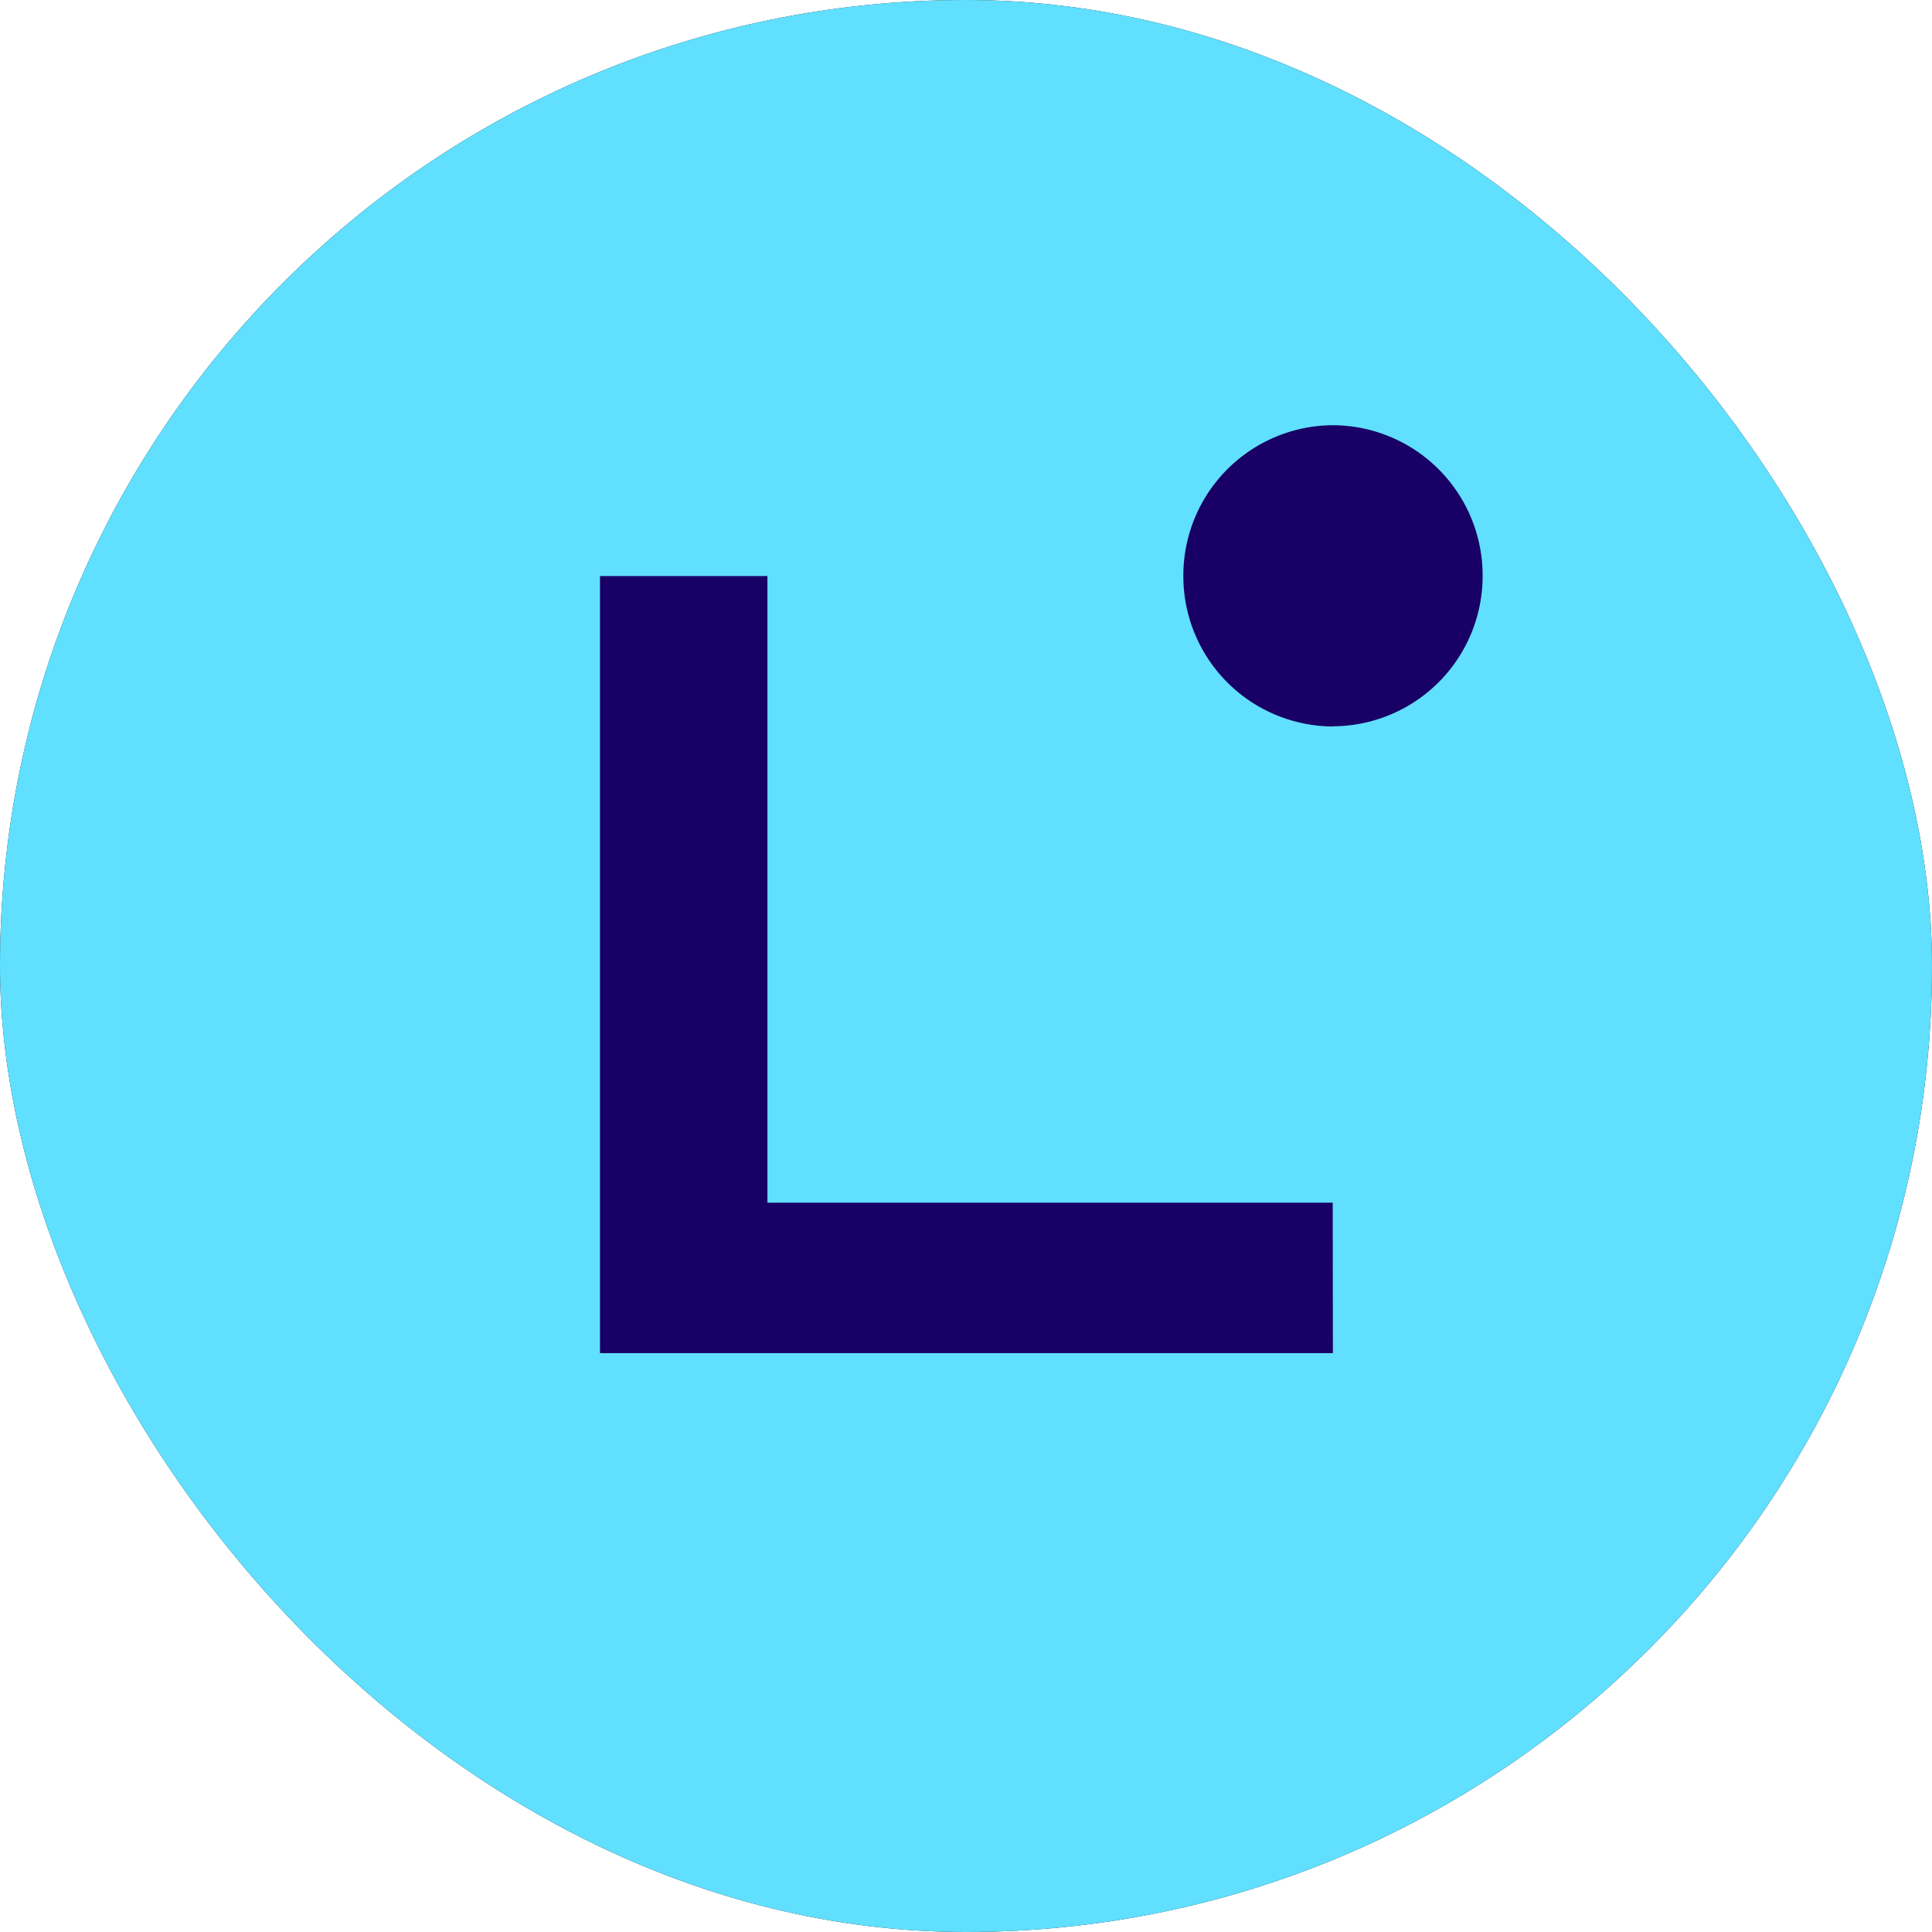
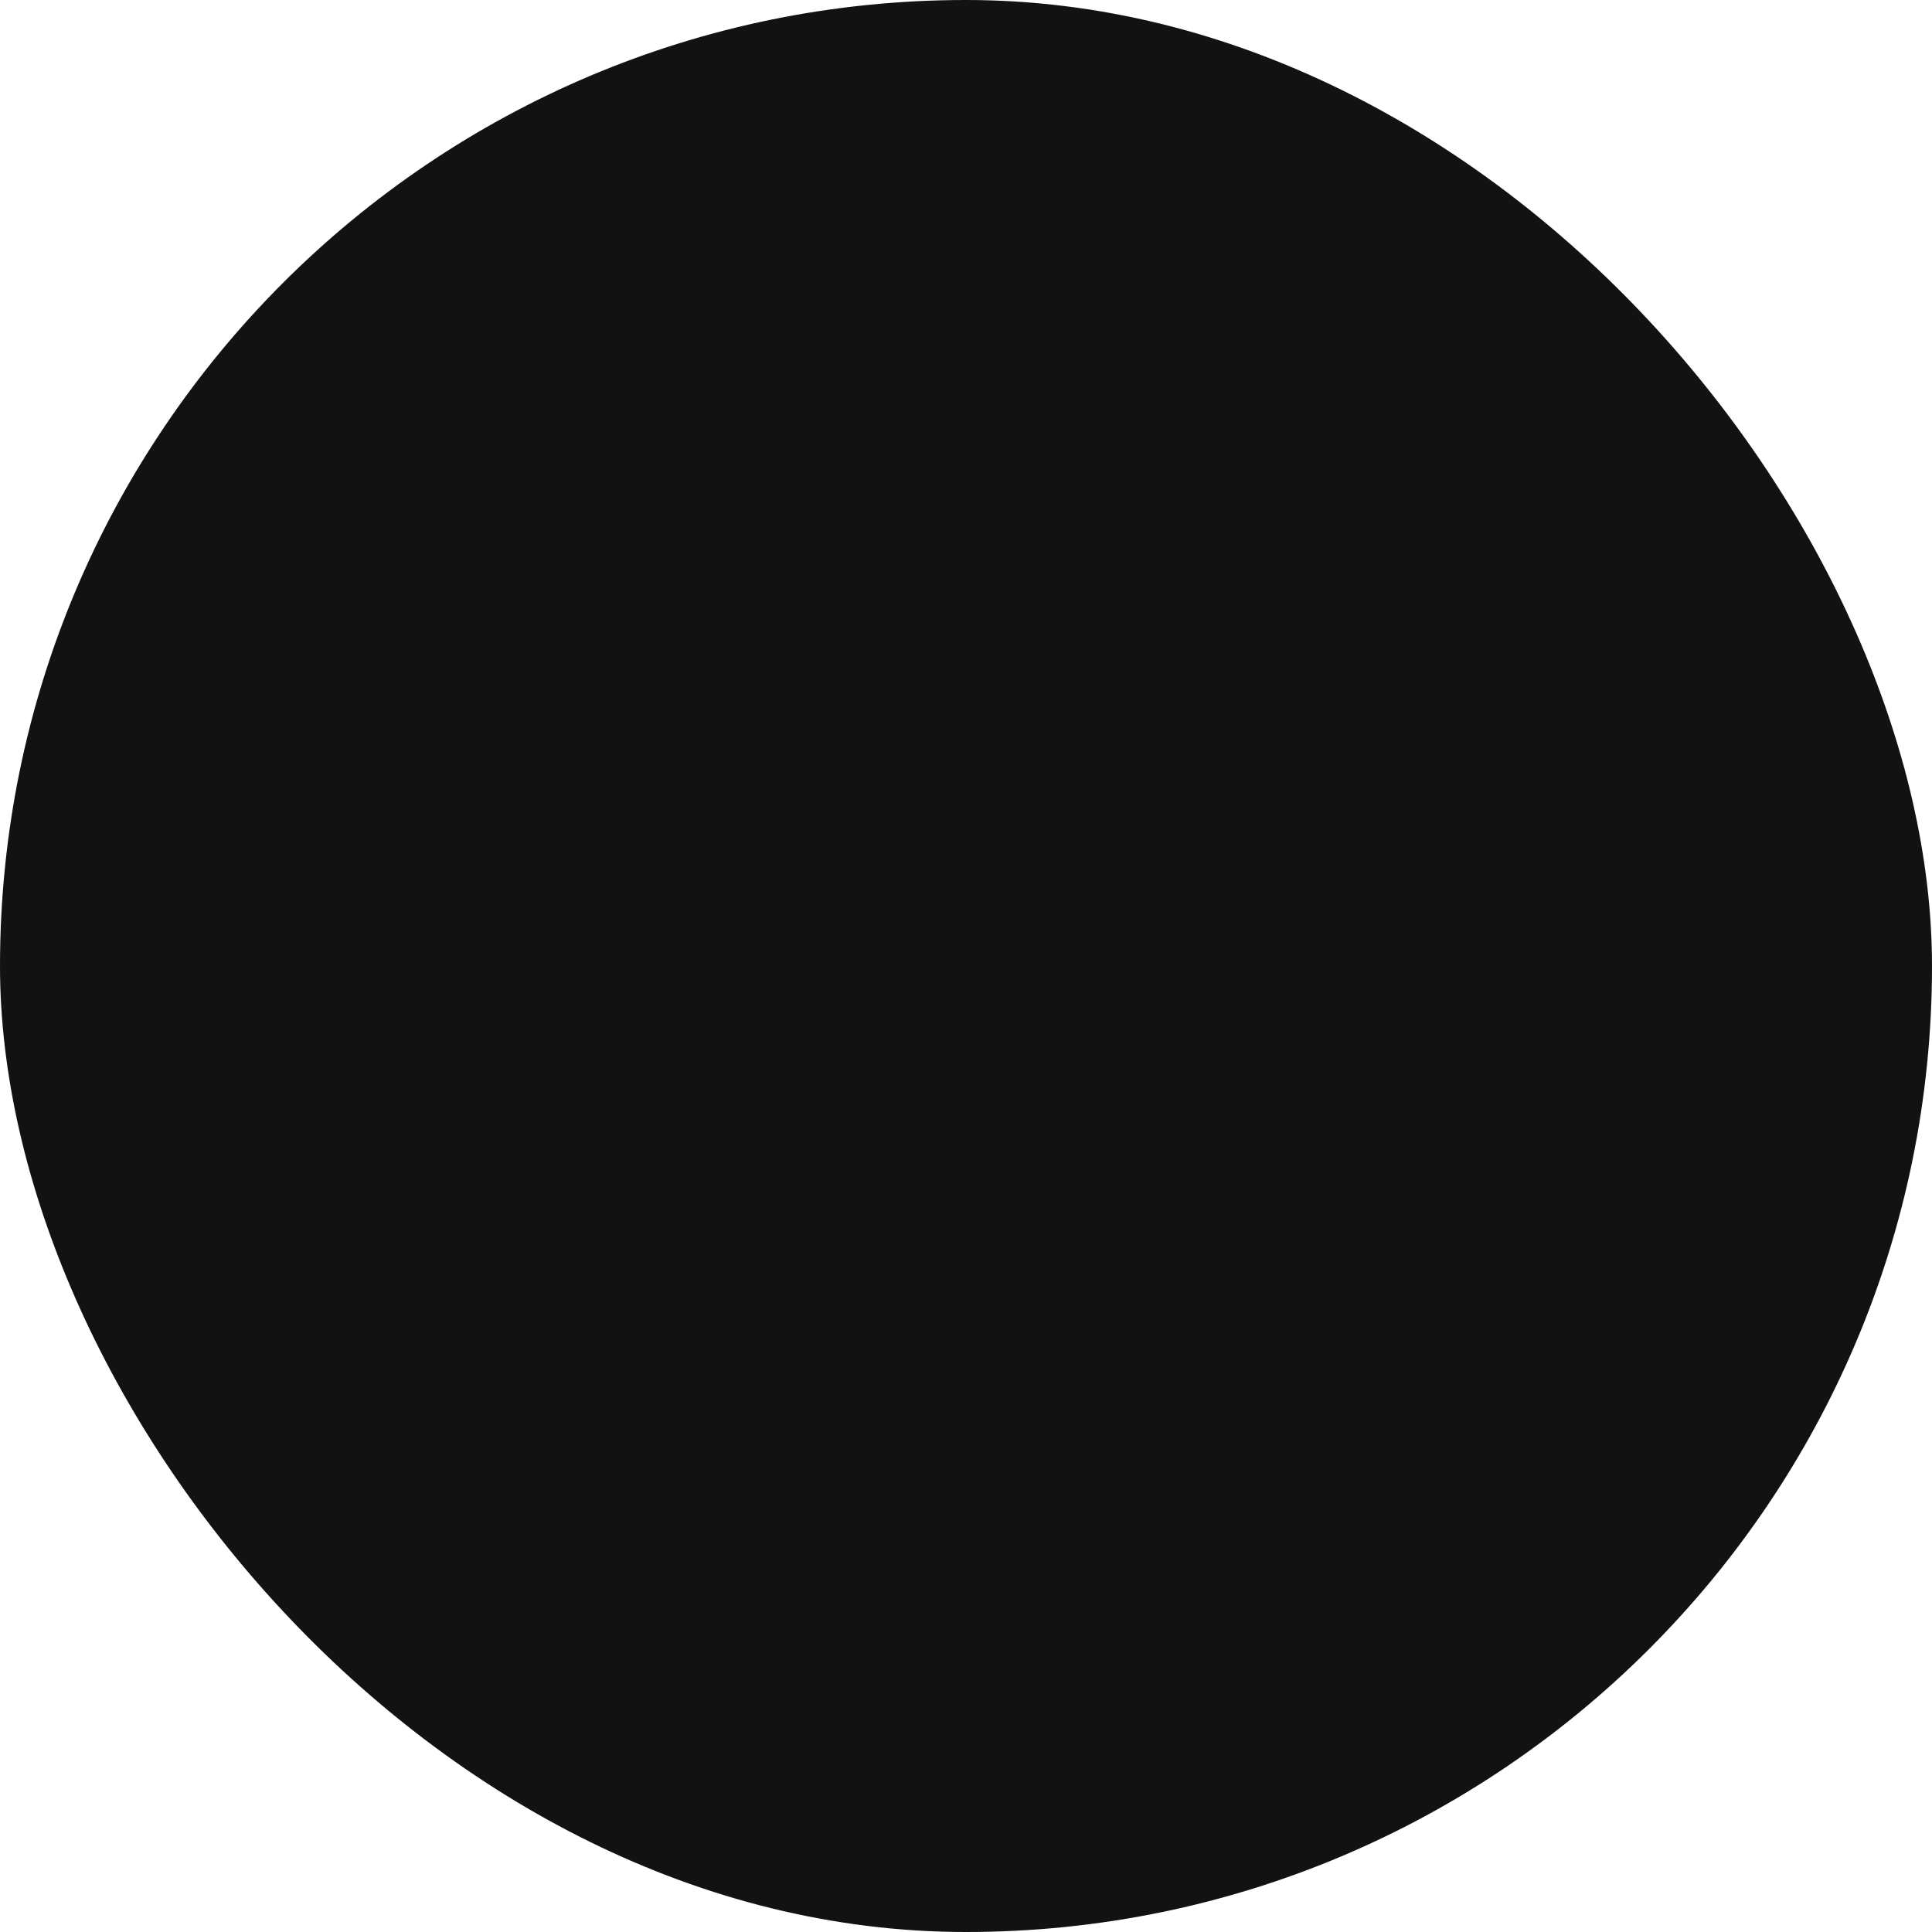
<svg xmlns="http://www.w3.org/2000/svg" width="1080" height="1080" fill="none">
  <g clip-path="url(#a)">
    <rect width="1080" height="1080" fill="#121212" rx="540" />
-     <path fill="#61dfff" d="M1080 0H0v1080h1080z" />
-     <path fill="#190066" d="M745.1 756.4H335.4V322H429v350.3h316zM745.1 406a84 84 0 0 0 83.7-84.1 84 84 0 0 0-83.7-84.2 84 84 0 0 0-83.6 84.2 84 84 0 0 0 83.6 84.2" />
  </g>
  <defs>
    <clipPath id="a">
      <rect width="1080" height="1080" fill="#fff" rx="540" />
    </clipPath>
  </defs>
</svg>